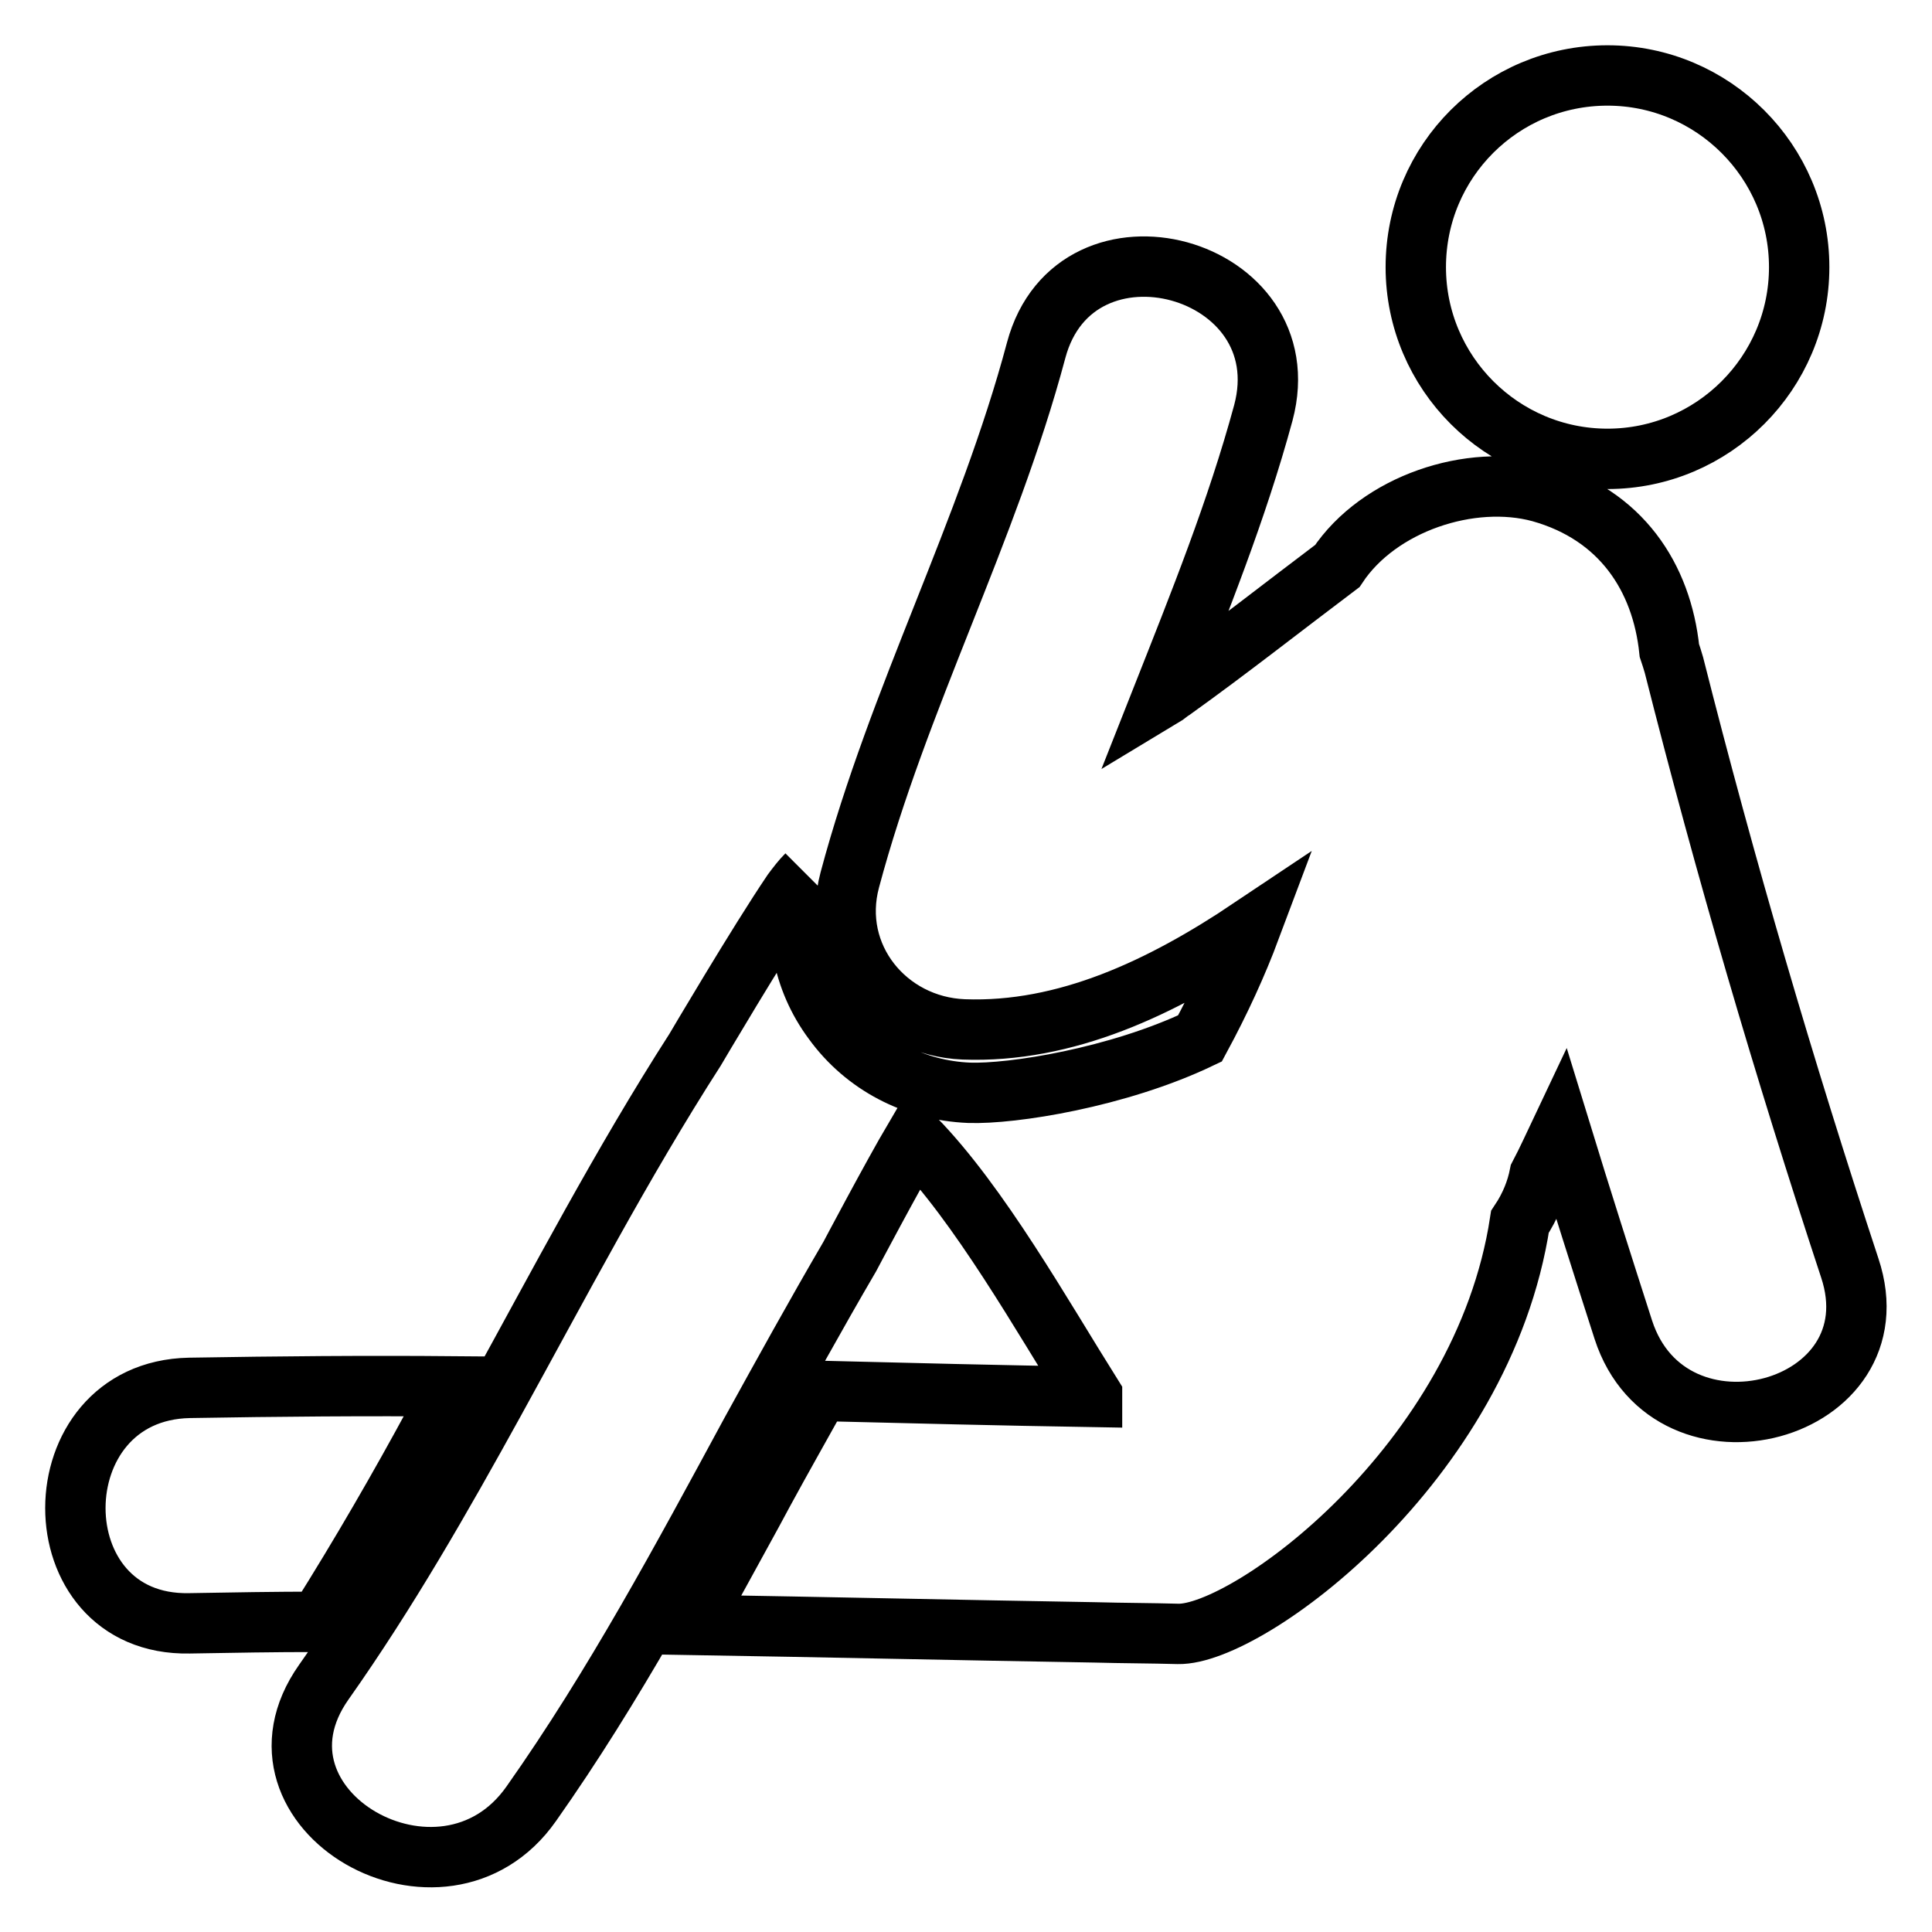
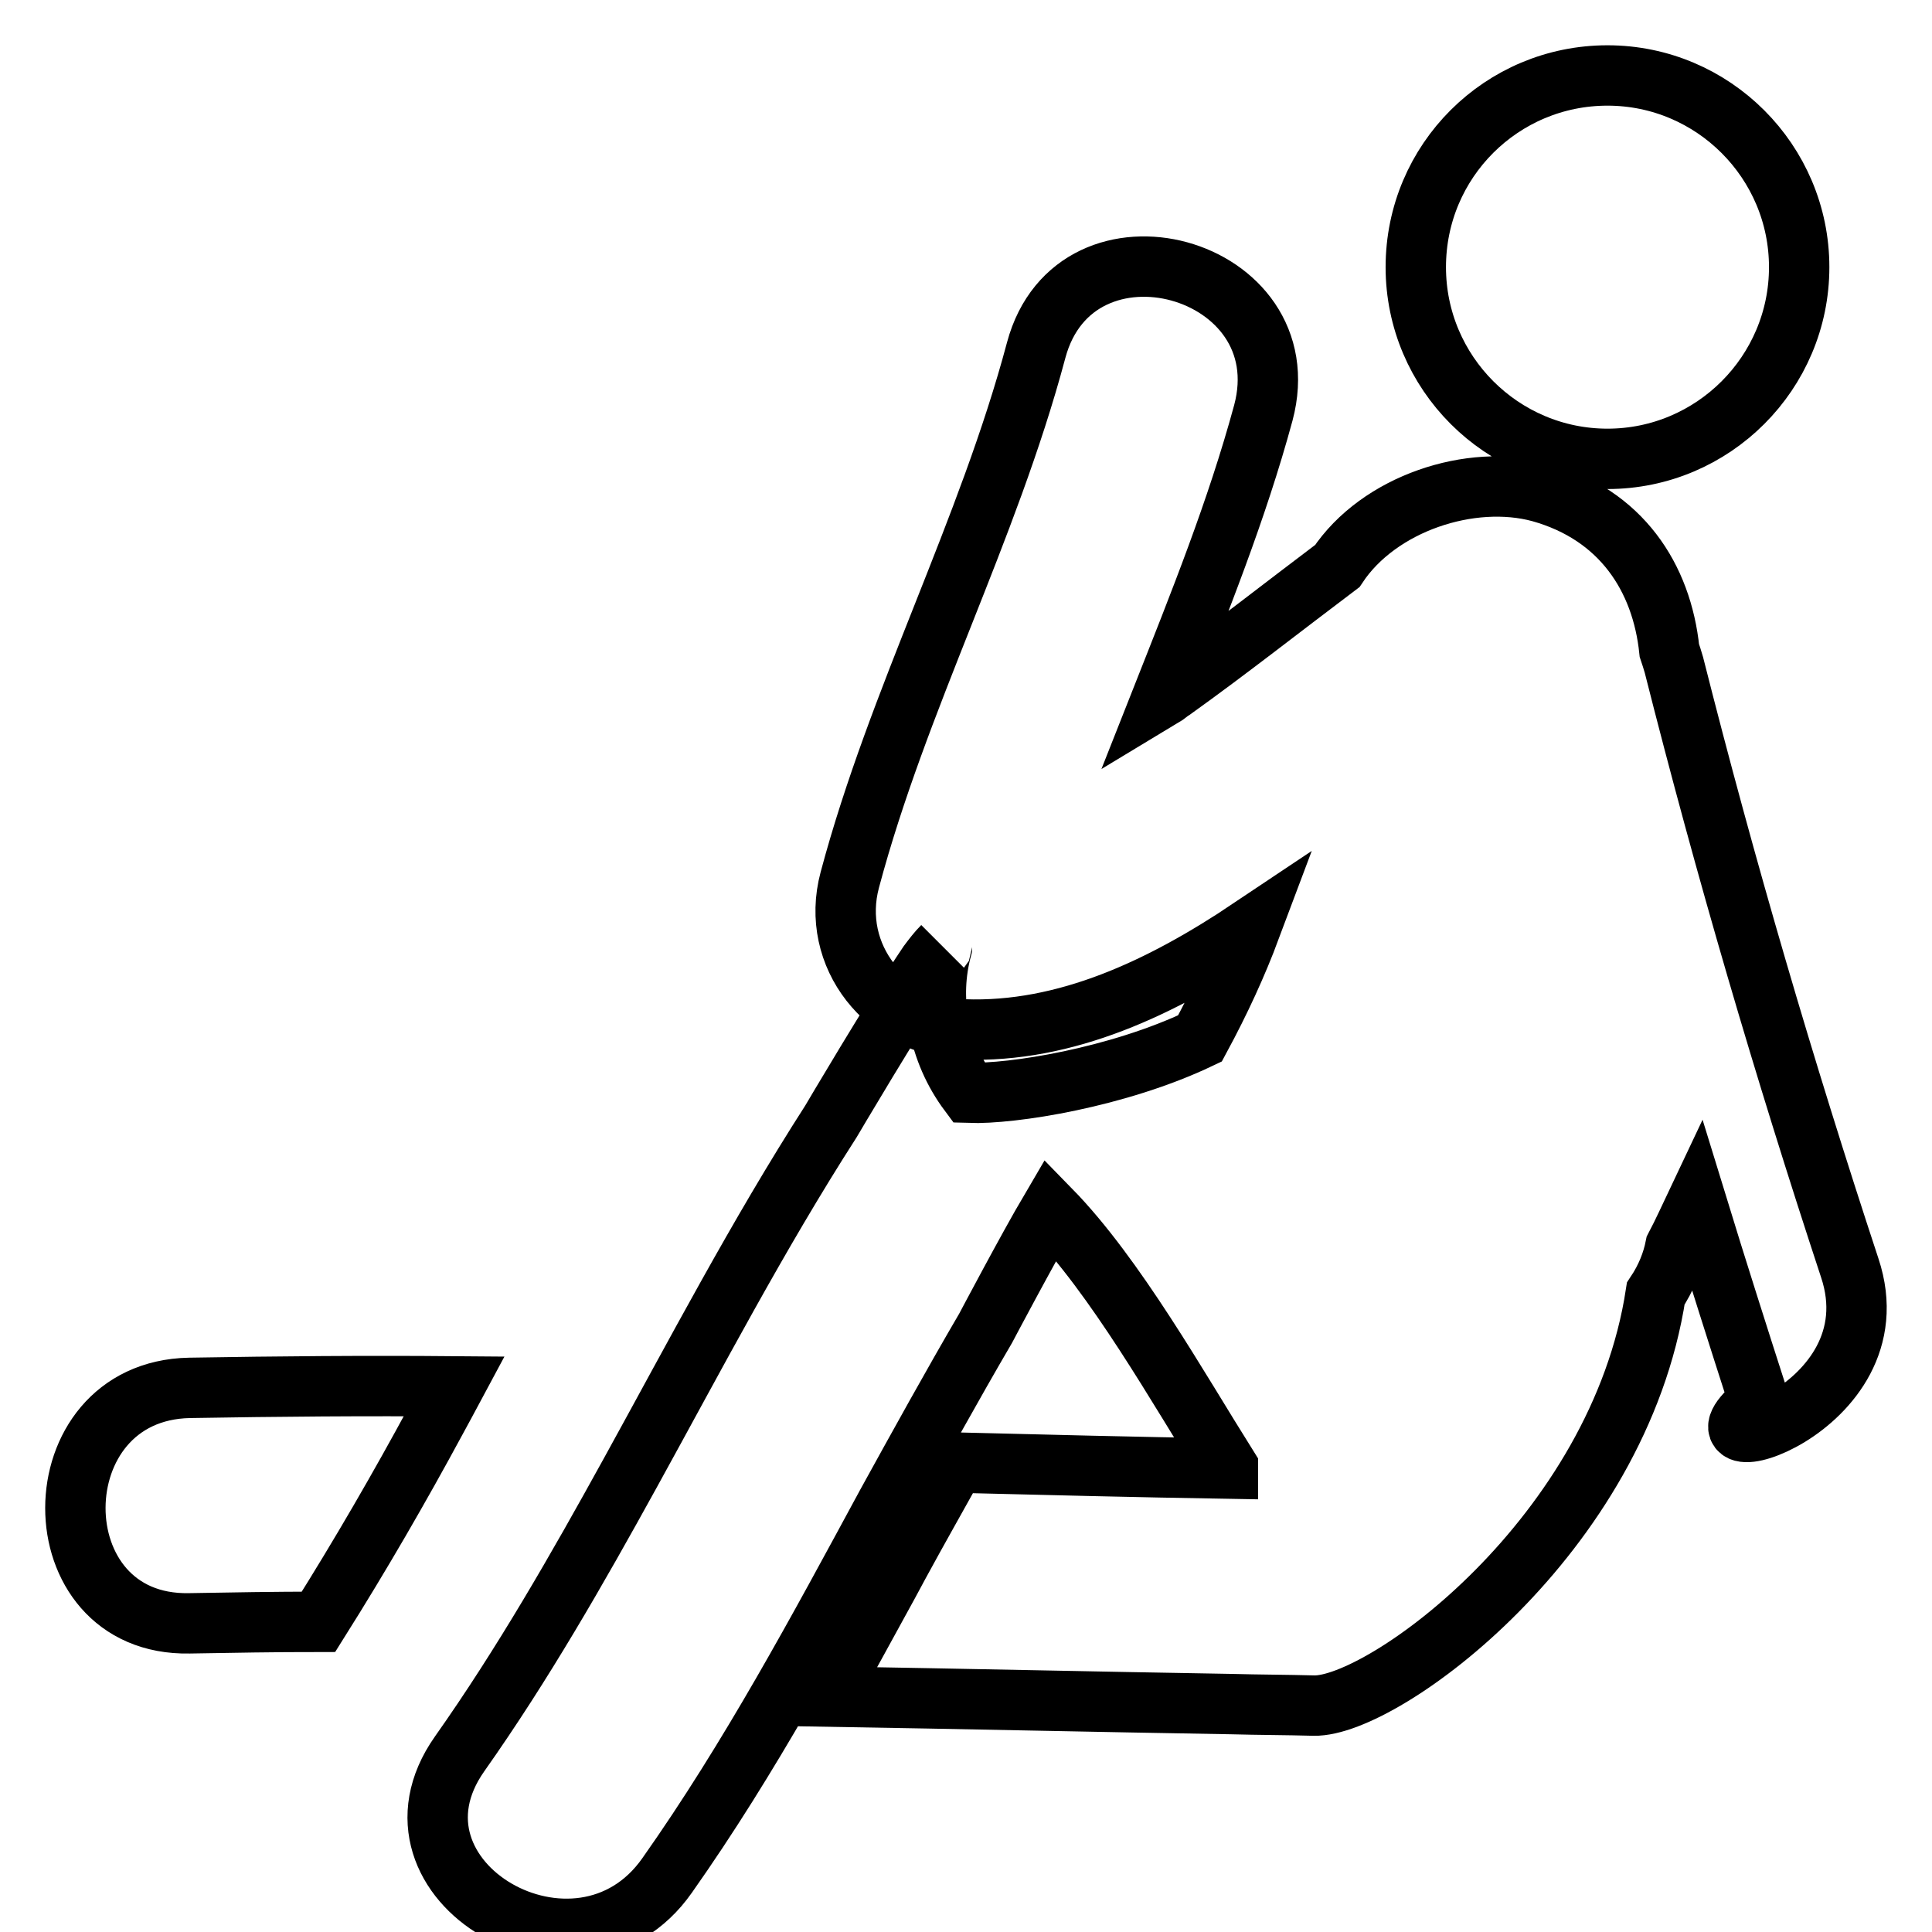
<svg xmlns="http://www.w3.org/2000/svg" version="1.1" x="0px" y="0px" viewBox="0 0 256 256" enable-background="new 0 0 256 256" xml:space="preserve">
  <g>
-     <path stroke-width="8" fill-opacity="0" stroke="#000000" d="M245.1,168c-8.7-26.4-16.5-53-23.3-79.9c-0.2-0.7-0.4-1.3-0.6-1.9c-1-9.7-6.4-18-17.1-21 c-9.2-2.5-21.4,1.5-26.9,9.8c-7.3,5.5-14.4,11.1-21.8,16.4c-0.5,0.3-0.9,0.7-1.4,1c4.9-12.4,9.9-24.8,13.4-37.7 c5.2-19.5-24.9-27.7-30.1-8.3c-6.4,24-18.3,46.2-24.7,70.2c-2.7,10.1,4.9,19.4,15.1,19.8c13.5,0.5,26.2-5.5,38-13.4 c-1.8,4.8-4,9.6-6.7,14.6c-10.9,5.2-24.9,7.4-30.6,7.2c-7.2-0.3-13.8-3.7-18-9.5c-4.1-5.5-5.4-12.5-3.6-19.2c0-0.1,0-0.1,0.1-0.2 c-0.7,0.7-1.3,1.5-1.9,2.3c-4.6,6.8-12.9,20.9-12.9,20.9c-9.7,15.1-18,31-26.6,46.6c-7,12.7-14.2,25.3-22.6,37.2 c-11.9,16.9,15.8,32.8,27.5,16.1c11-15.6,20-32.4,29.1-49.2c4.3-7.8,8.6-15.6,13.1-23.3c0,0,5.6-10.6,8.6-15.7 c8.6,8.8,16.9,23.6,23.5,34.1l0,0.2c-12-0.2-24.1-0.5-36.1-0.8c-2.5,4.5-5,8.9-7.5,13.5l-1.4,2.6c-2.7,4.9-5.4,9.9-8.2,14.9 c17.9,0.3,35.7,0.7,53.6,1c3.7,0.1,7.3,0.1,11,0.2c9.2,0.2,40.4-22.5,45.3-54.6c1.4-2.1,2.2-4.2,2.6-6.2c1-1.9,1.9-3.9,2.8-5.8 c2.7,8.8,5.5,17.6,8.3,26.3C221.3,195.3,251.5,187.2,245.1,168z M57.7,188.3c0.8-1.5,1.7-3.1,2.5-4.6c-11.7-0.1-23.4,0-35.1,0.2 c-20.1,0.4-20.2,31.6,0,31.2c5.7-0.1,11.4-0.2,17.1-0.2C47.8,206,53,197,57.7,188.3z M187.6,35.4c0,14,11.4,25.4,25.4,25.4 s25.4-11.4,25.4-25.4c0-14-11.4-25.4-25.4-25.4S187.6,21.3,187.6,35.4z" />
+     <path stroke-width="8" fill-opacity="0" stroke="#000000" d="M245.1,168c-8.7-26.4-16.5-53-23.3-79.9c-0.2-0.7-0.4-1.3-0.6-1.9c-1-9.7-6.4-18-17.1-21 c-9.2-2.5-21.4,1.5-26.9,9.8c-7.3,5.5-14.4,11.1-21.8,16.4c-0.5,0.3-0.9,0.7-1.4,1c4.9-12.4,9.9-24.8,13.4-37.7 c5.2-19.5-24.9-27.7-30.1-8.3c-6.4,24-18.3,46.2-24.7,70.2c-2.7,10.1,4.9,19.4,15.1,19.8c13.5,0.5,26.2-5.5,38-13.4 c-1.8,4.8-4,9.6-6.7,14.6c-10.9,5.2-24.9,7.4-30.6,7.2c-4.1-5.5-5.4-12.5-3.6-19.2c0-0.1,0-0.1,0.1-0.2 c-0.7,0.7-1.3,1.5-1.9,2.3c-4.6,6.8-12.9,20.9-12.9,20.9c-9.7,15.1-18,31-26.6,46.6c-7,12.7-14.2,25.3-22.6,37.2 c-11.9,16.9,15.8,32.8,27.5,16.1c11-15.6,20-32.4,29.1-49.2c4.3-7.8,8.6-15.6,13.1-23.3c0,0,5.6-10.6,8.6-15.7 c8.6,8.8,16.9,23.6,23.5,34.1l0,0.2c-12-0.2-24.1-0.5-36.1-0.8c-2.5,4.5-5,8.9-7.5,13.5l-1.4,2.6c-2.7,4.9-5.4,9.9-8.2,14.9 c17.9,0.3,35.7,0.7,53.6,1c3.7,0.1,7.3,0.1,11,0.2c9.2,0.2,40.4-22.5,45.3-54.6c1.4-2.1,2.2-4.2,2.6-6.2c1-1.9,1.9-3.9,2.8-5.8 c2.7,8.8,5.5,17.6,8.3,26.3C221.3,195.3,251.5,187.2,245.1,168z M57.7,188.3c0.8-1.5,1.7-3.1,2.5-4.6c-11.7-0.1-23.4,0-35.1,0.2 c-20.1,0.4-20.2,31.6,0,31.2c5.7-0.1,11.4-0.2,17.1-0.2C47.8,206,53,197,57.7,188.3z M187.6,35.4c0,14,11.4,25.4,25.4,25.4 s25.4-11.4,25.4-25.4c0-14-11.4-25.4-25.4-25.4S187.6,21.3,187.6,35.4z" />
  </g>
</svg>